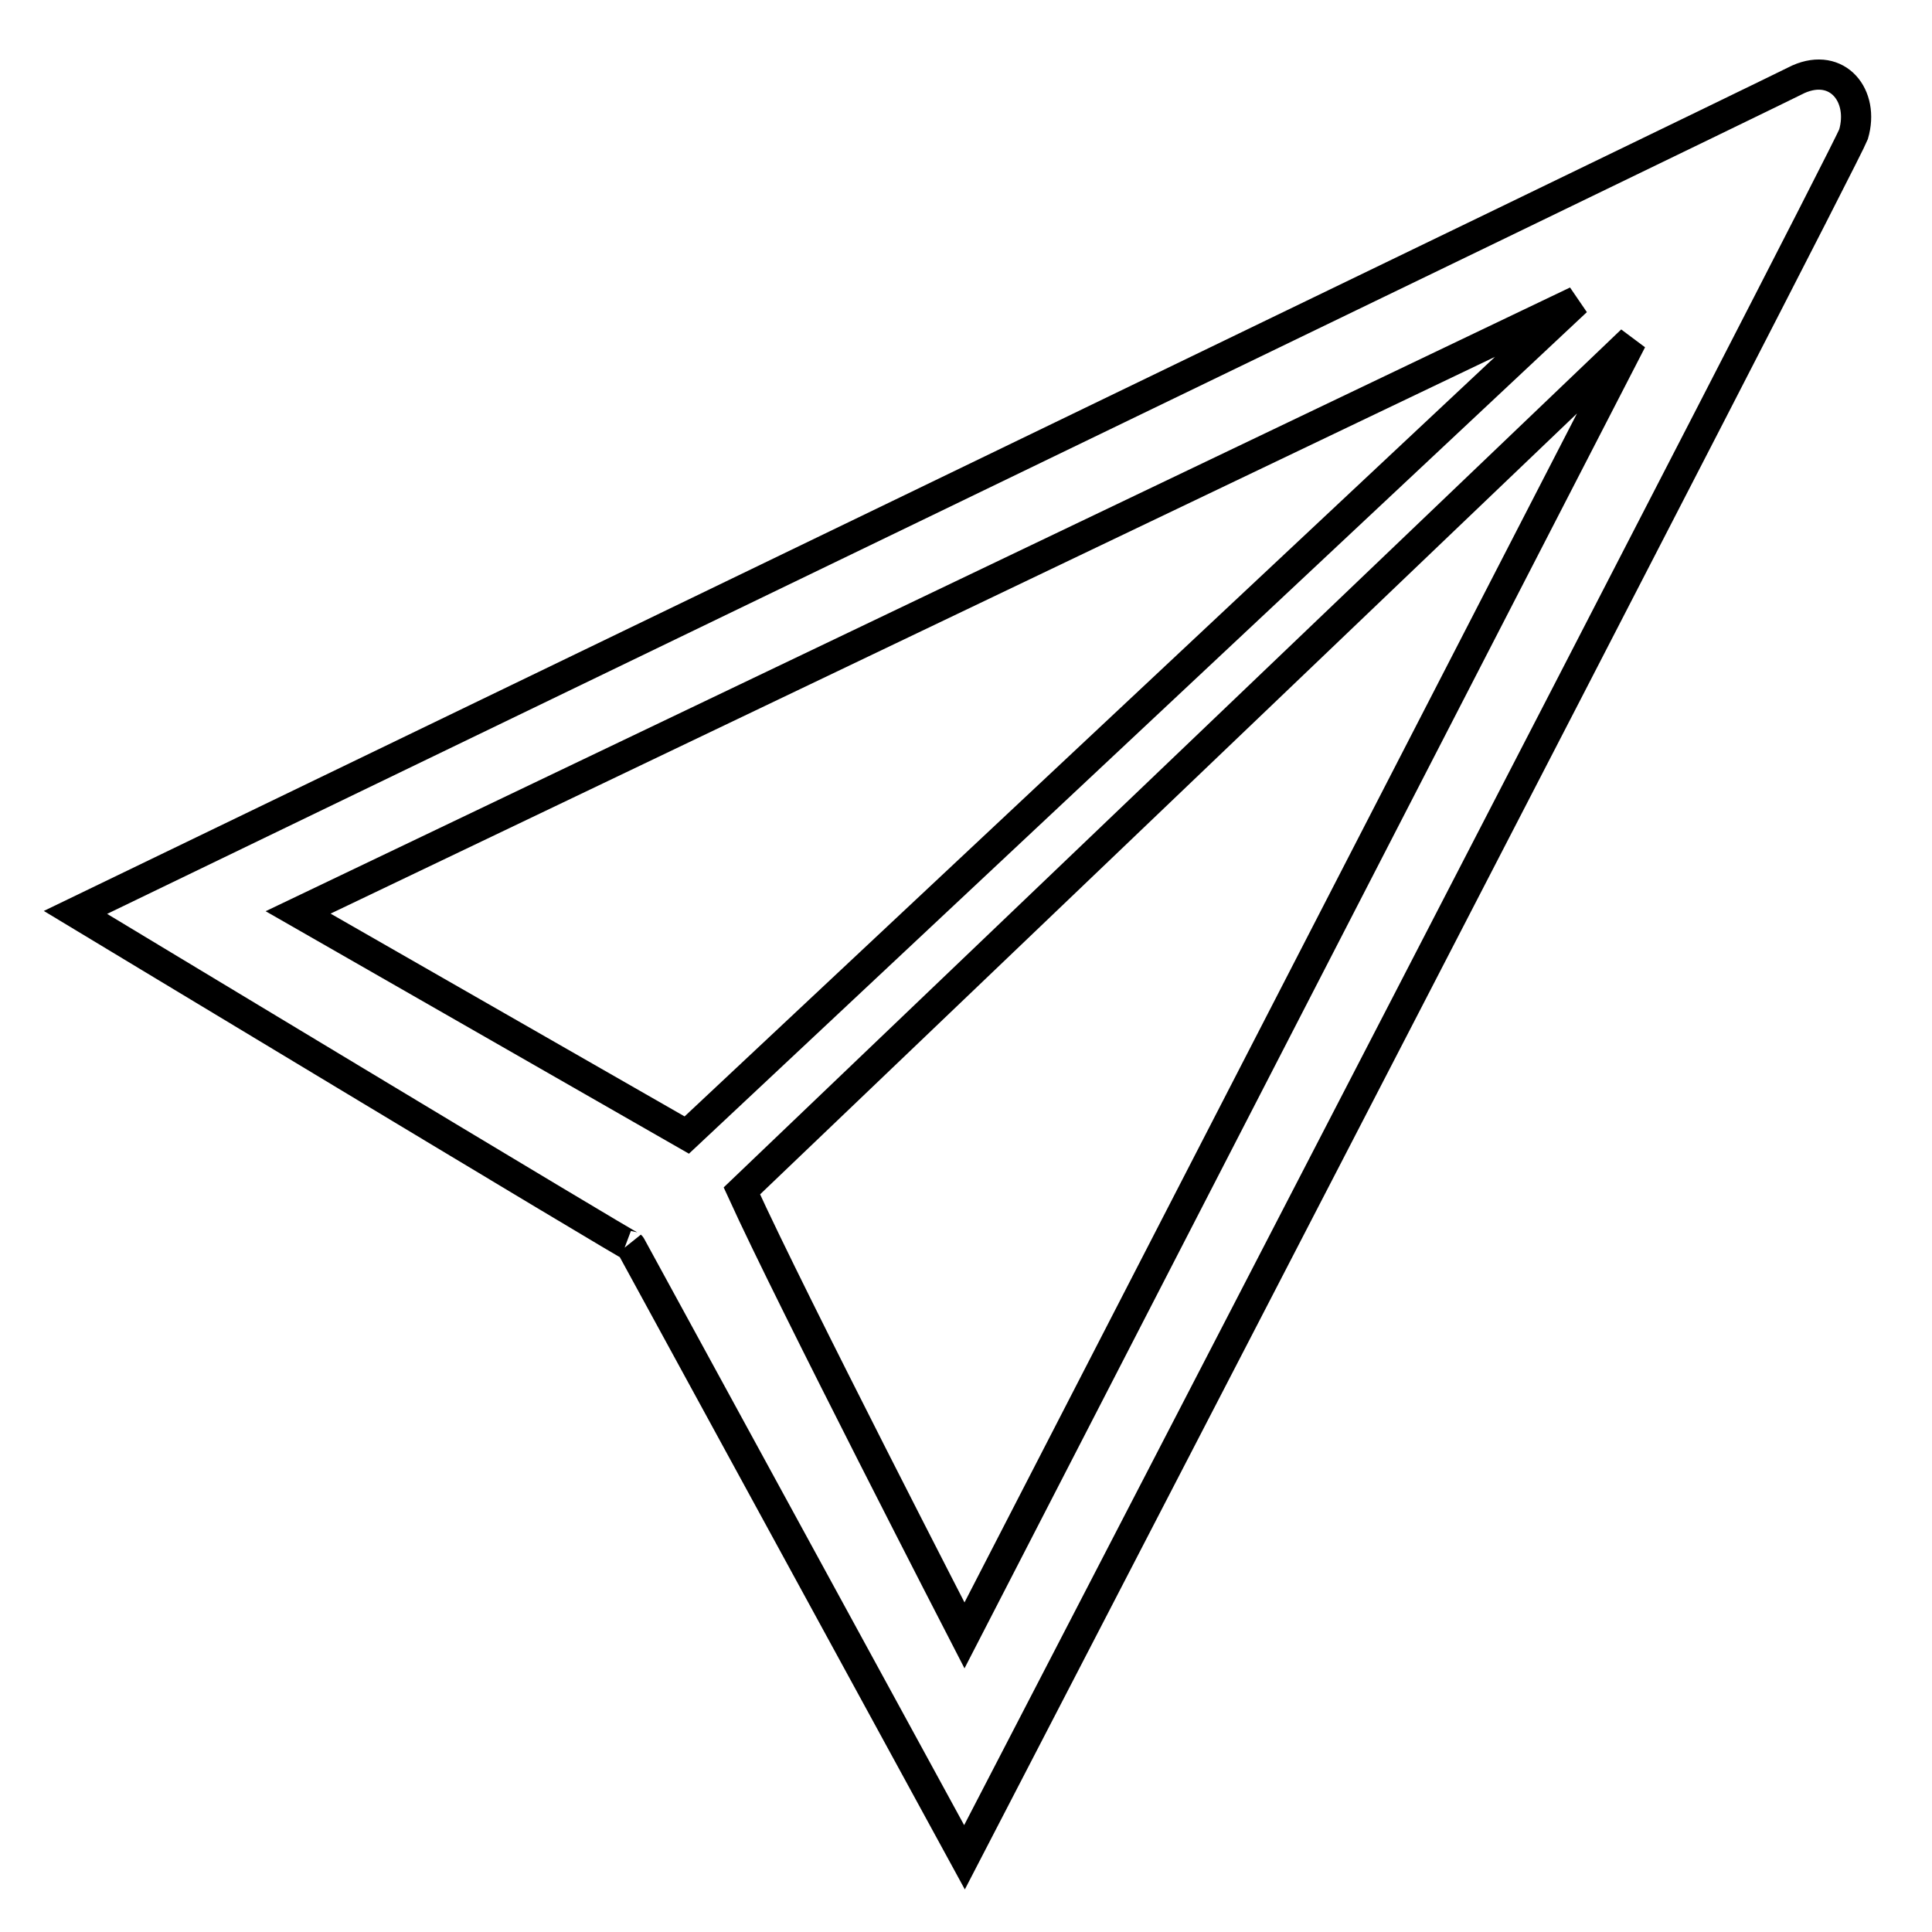
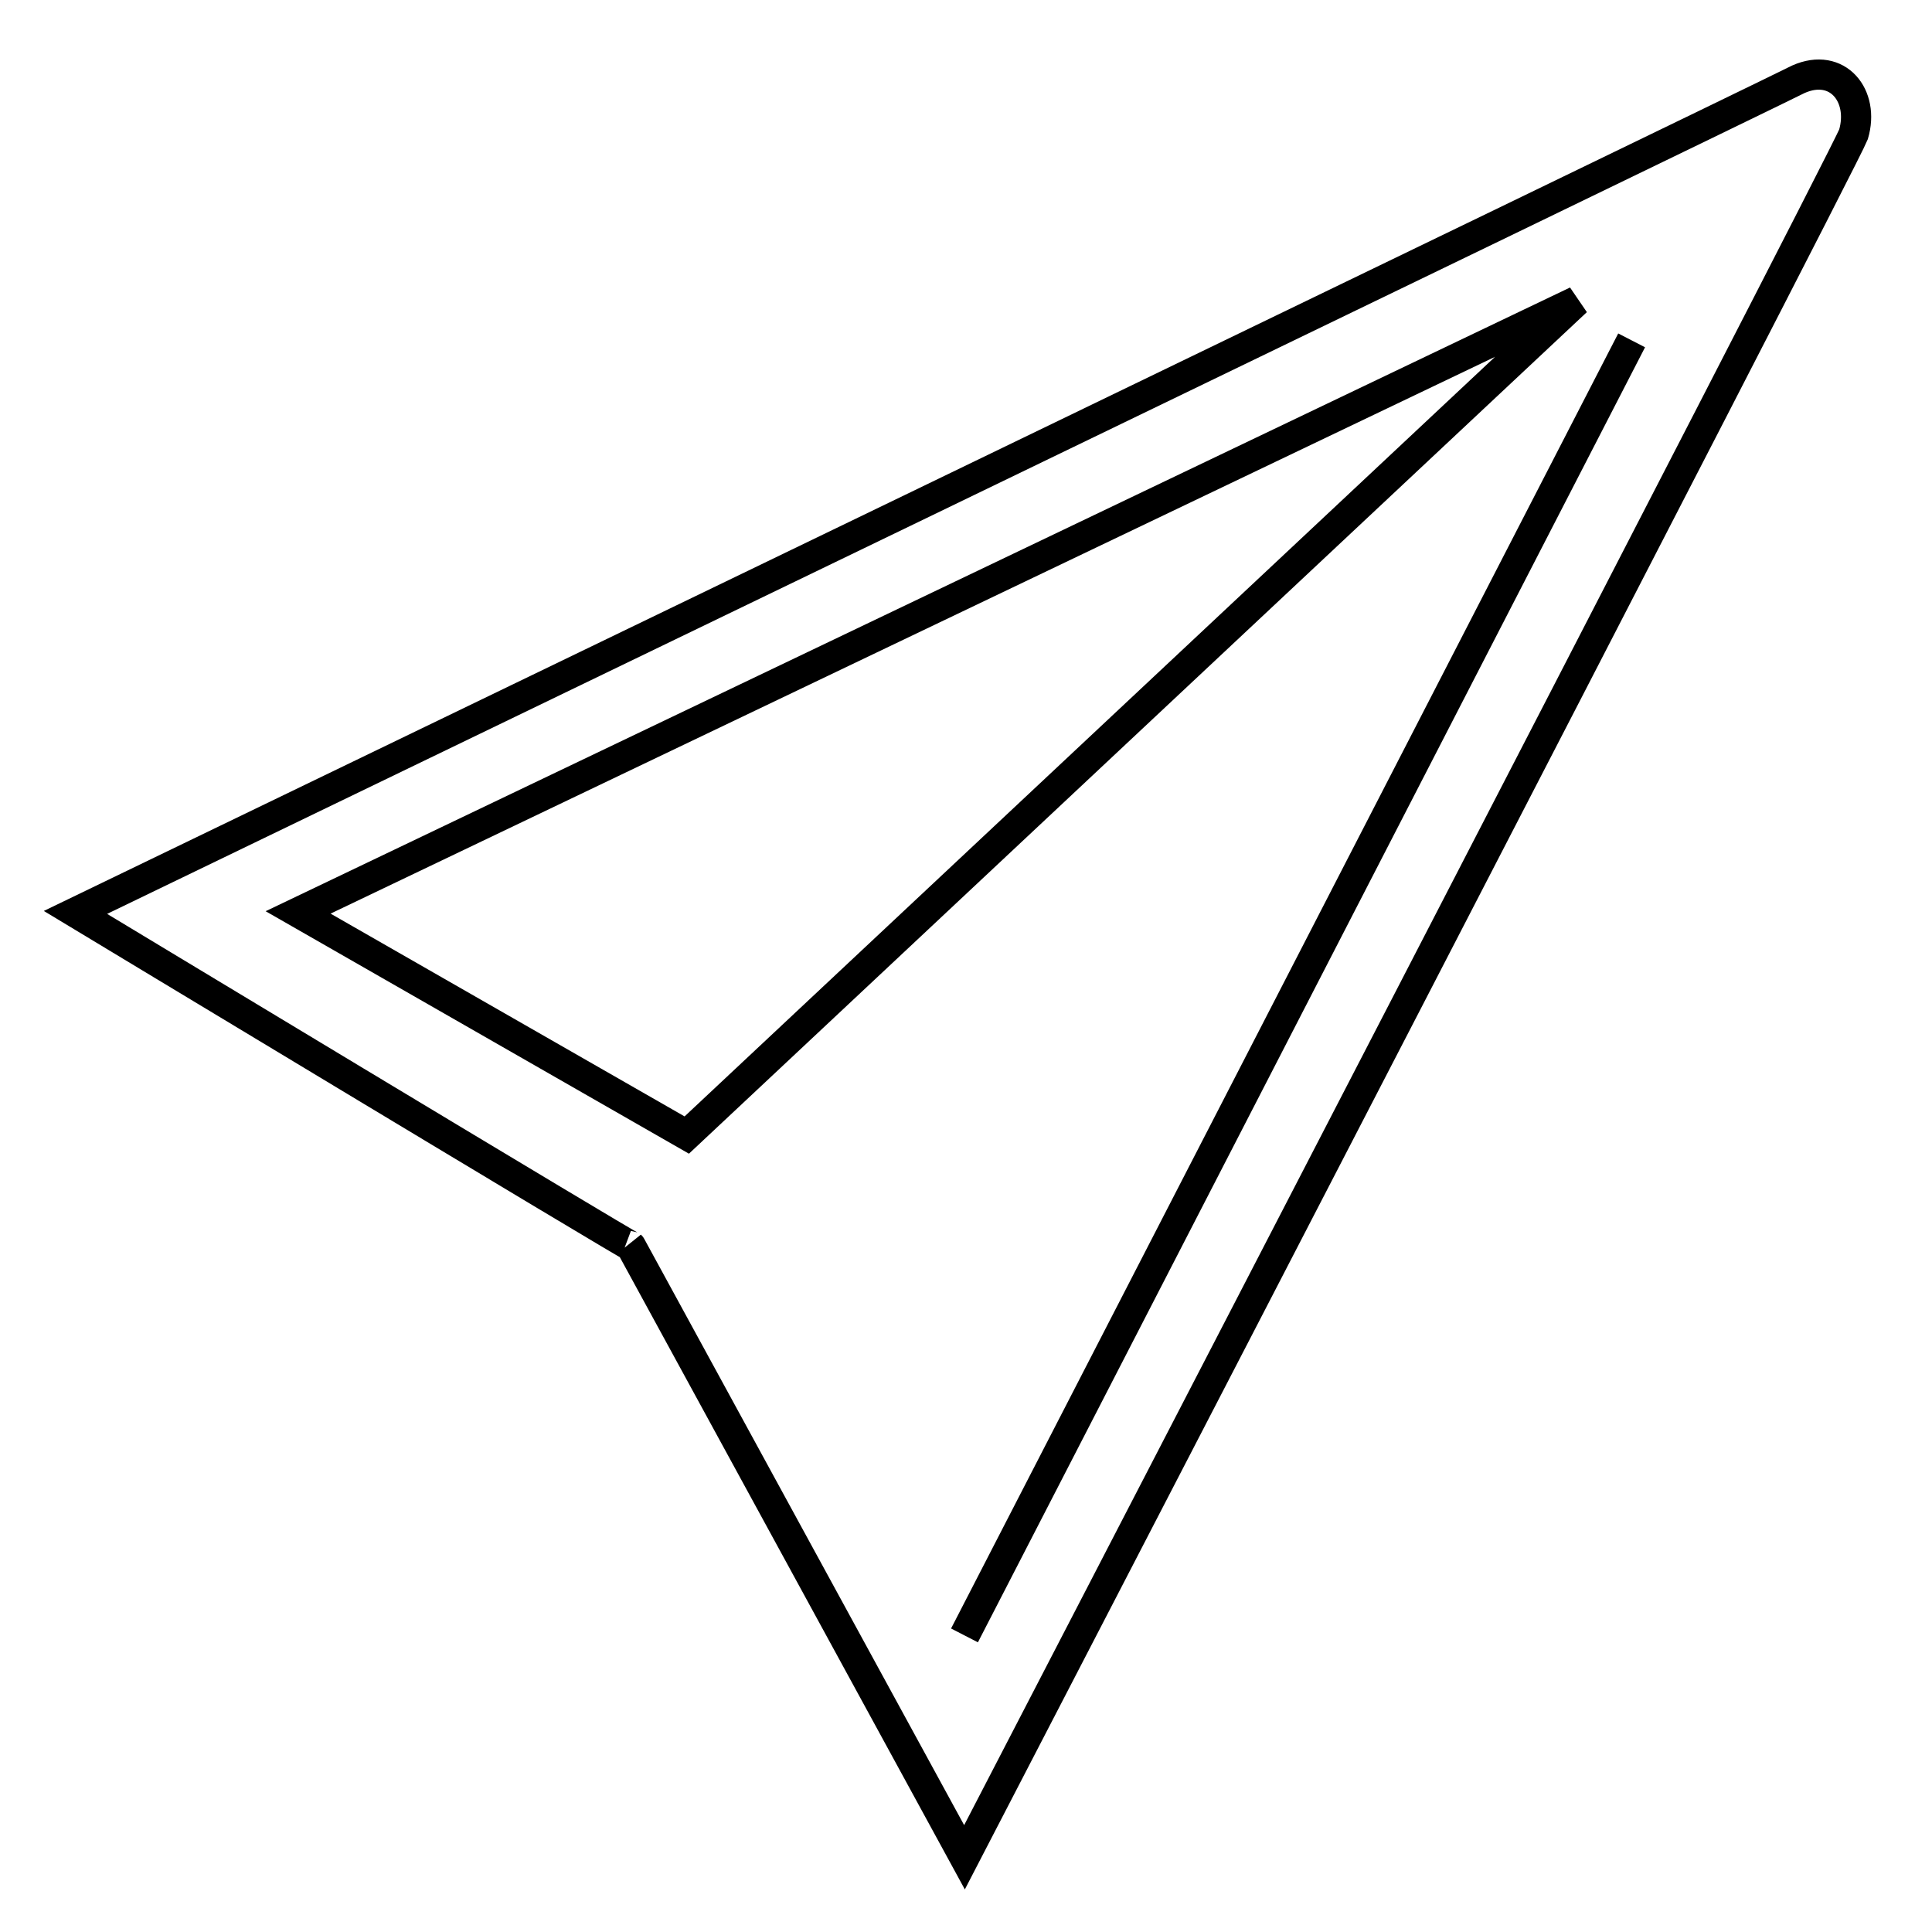
<svg xmlns="http://www.w3.org/2000/svg" version="1.1" x="0px" y="0px" viewBox="0 0 256 256" enable-background="new 0 0 256 256" xml:space="preserve">
  <g>
-     <path stroke-width="4" fill-opacity="0" stroke="#000000" d="M238.3,10.5C229.5,14.9,10,120.9,10,120.9s74.4,44.9,73.6,44.2l44.2,81c0,0,116.4-224.6,117.8-228.3 C247.1,12.7,243.5,8.2,238.3,10.5z M39.5,120.9l169.4-81L91,150.4L39.5,120.9z M127.8,216.7c0,0-22.8-44.2-29.5-58.9L216.2,45.1 L127.8,216.7z" />
+     <path stroke-width="4" fill-opacity="0" stroke="#000000" d="M238.3,10.5C229.5,14.9,10,120.9,10,120.9s74.4,44.9,73.6,44.2l44.2,81c0,0,116.4-224.6,117.8-228.3 C247.1,12.7,243.5,8.2,238.3,10.5z M39.5,120.9l169.4-81L91,150.4L39.5,120.9z M127.8,216.7L216.2,45.1 L127.8,216.7z" />
  </g>
</svg>